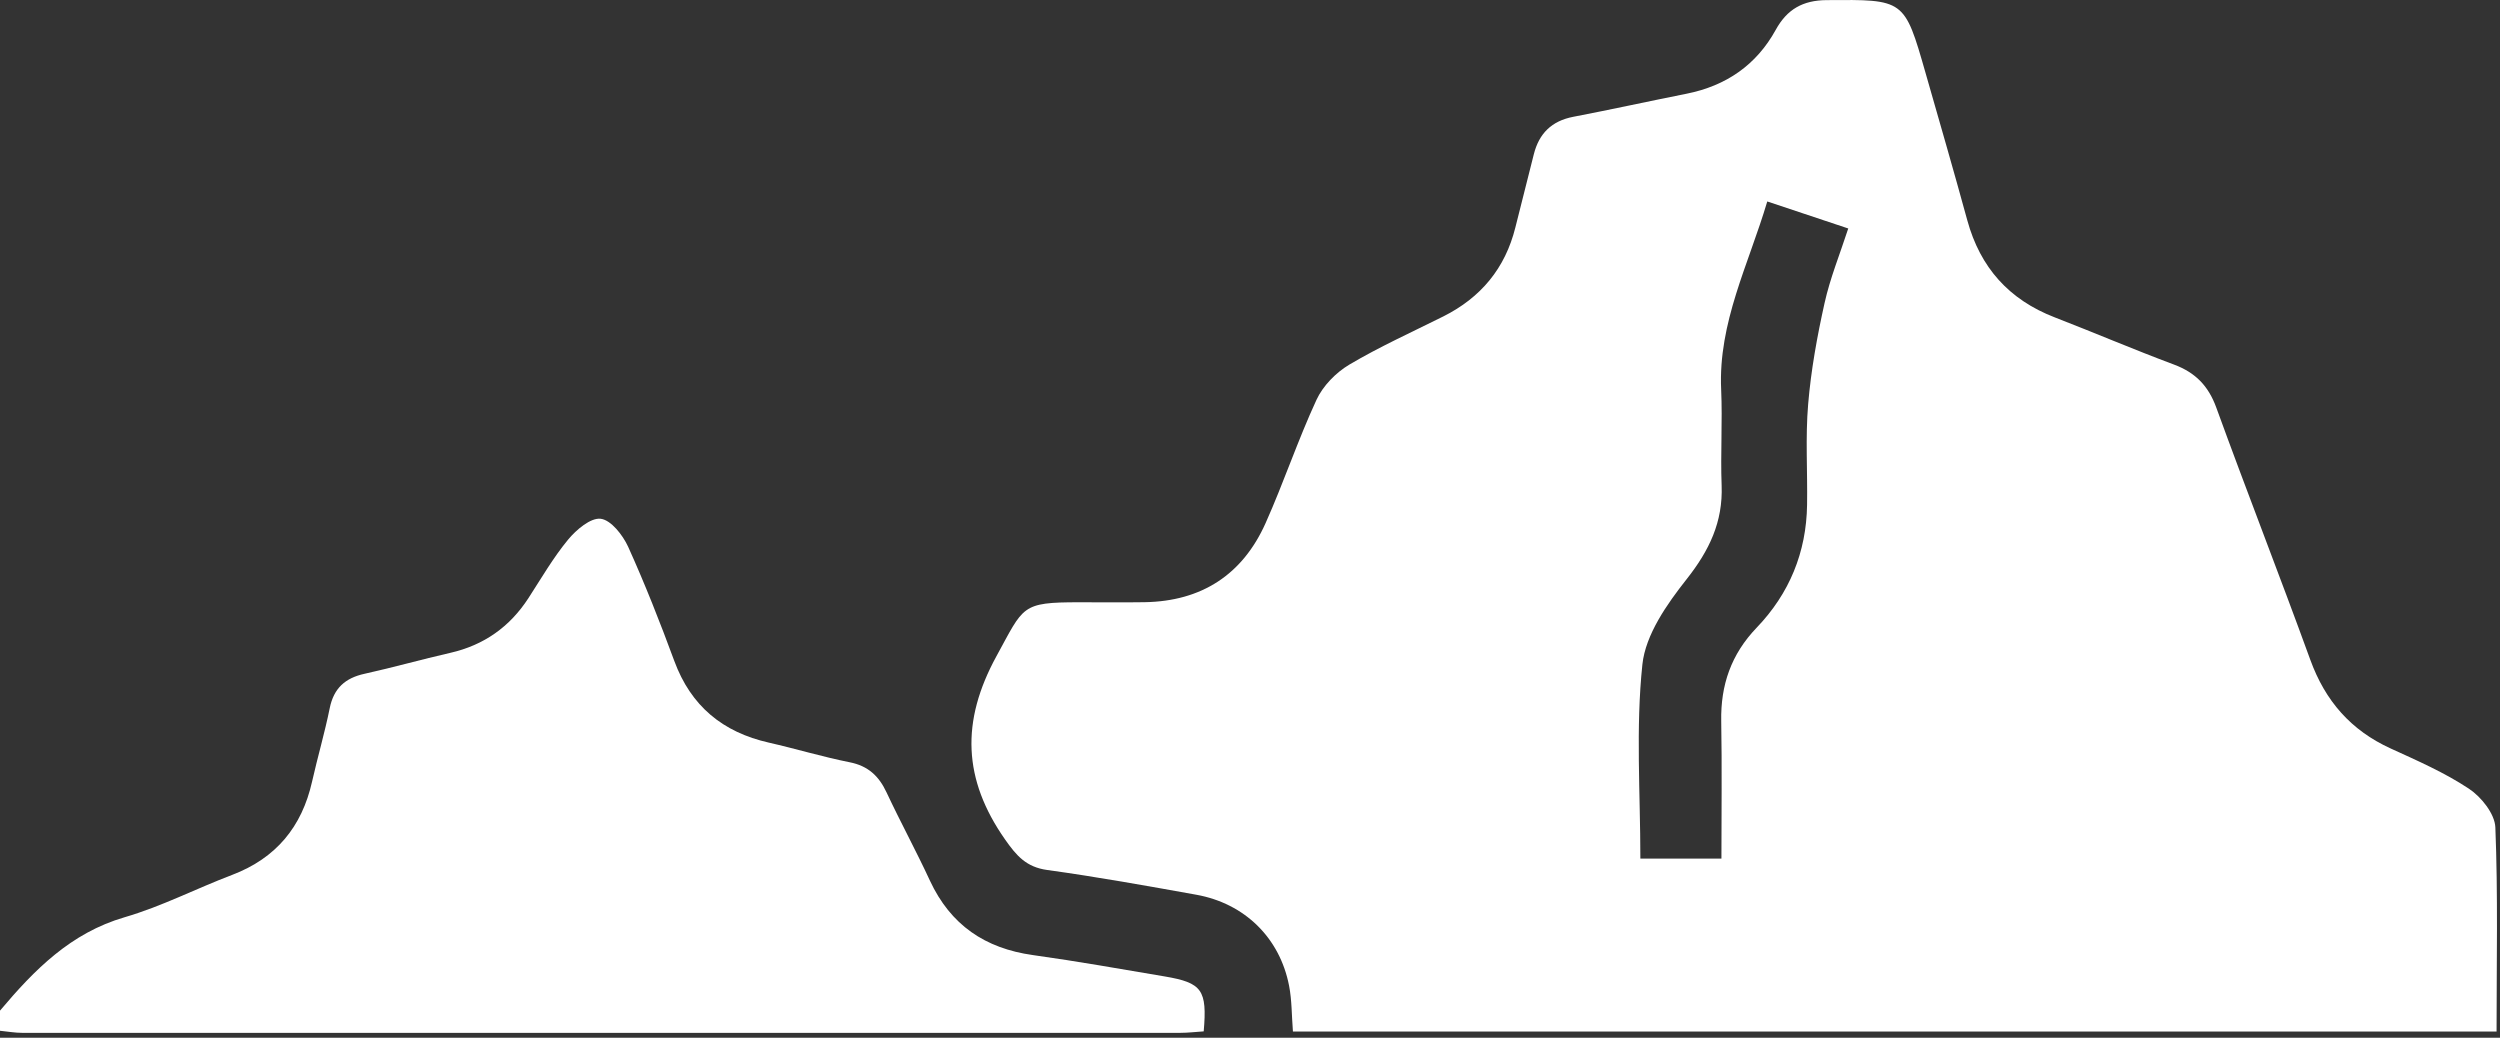
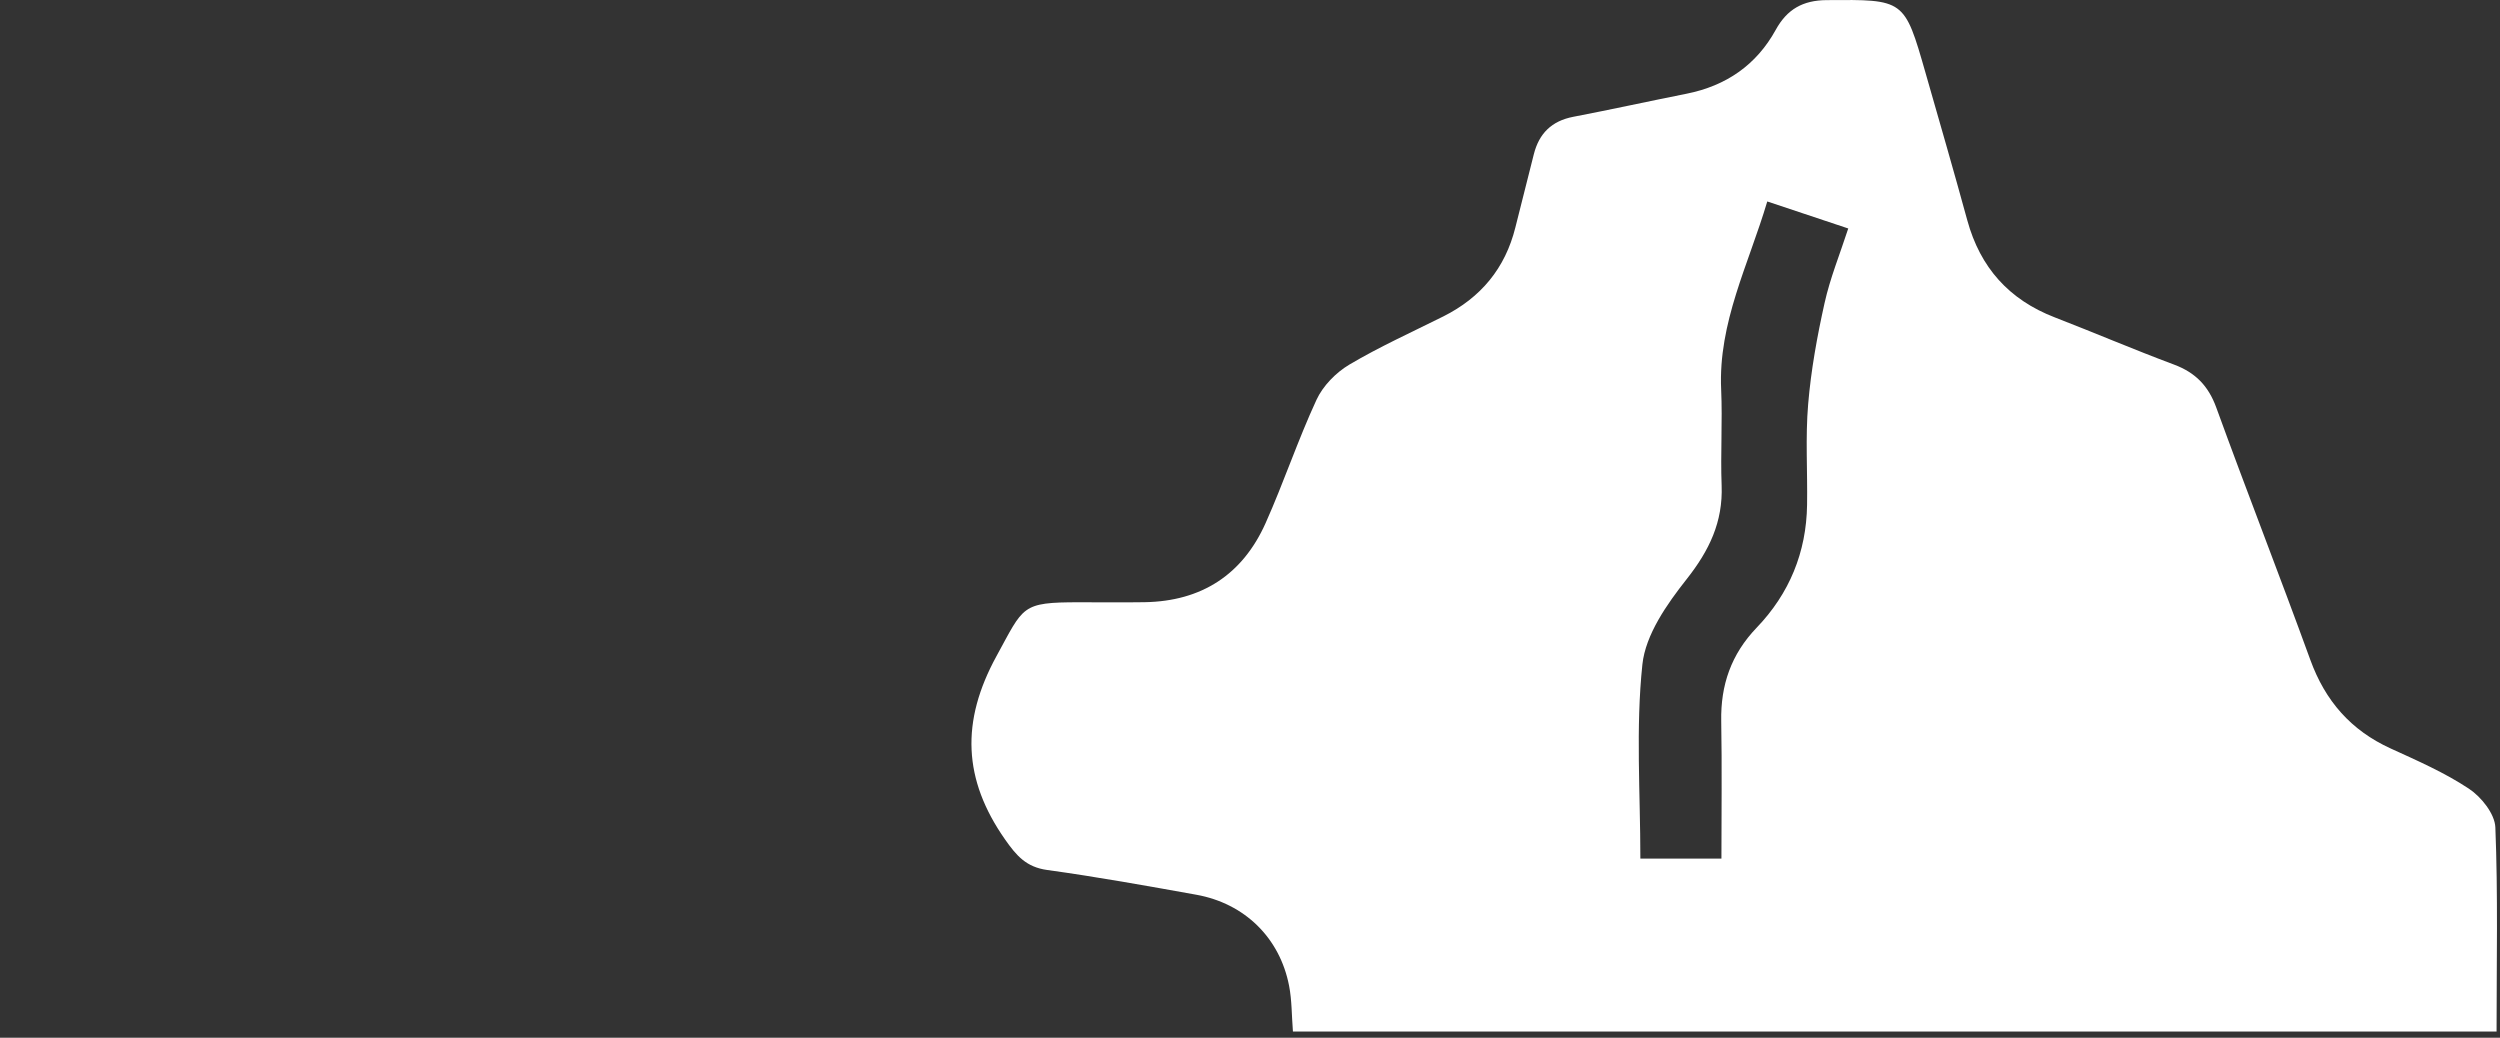
<svg xmlns="http://www.w3.org/2000/svg" width="371" height="154" viewBox="0 0 371 154" fill="none">
  <rect x="0" y="0" width="371" height="154" fill="#333333" stroke="none" />
-   <path d="M0.02 149.956C5.11 143.916 10.48 138.456 18.5 136.116C23.97 134.526 29.12 131.856 34.47 129.826C40.97 127.346 44.8 122.706 46.31 115.996C47.13 112.356 48.19 108.756 48.93 105.096C49.53 102.126 51.23 100.616 54.11 99.986C58.37 99.046 62.56 97.856 66.81 96.886C71.81 95.746 75.65 93.036 78.43 88.746C80.33 85.816 82.09 82.766 84.3 80.086C85.51 78.616 87.66 76.796 89.15 76.986C90.68 77.176 92.42 79.406 93.21 81.126C95.72 86.676 97.96 92.366 100.07 98.096C102.54 104.786 107.25 108.656 114.1 110.206C118.11 111.116 122.06 112.316 126.08 113.116C128.83 113.656 130.43 115.166 131.57 117.606C133.63 122.006 135.96 126.276 138 130.686C141.06 137.266 146.18 140.746 153.3 141.736C159.84 142.646 166.34 143.806 172.86 144.906C178.39 145.846 179.16 146.906 178.63 153.056C177.5 153.126 176.3 153.276 175.1 153.276C117.84 153.286 60.58 153.286 3.32 153.276C2.21 153.276 1.11 153.076 0 152.966V149.976L0.02 149.956Z" fill="white" />
  <path d="M370.49 153.076H191.87C191.68 150.686 191.72 148.436 191.3 146.286C189.92 139.176 184.71 134.066 177.52 132.776C170.16 131.456 162.8 130.126 155.4 129.106C152.29 128.676 150.84 126.986 149.15 124.576C142.91 115.666 142.57 107.066 147.88 97.366C151.95 89.946 151.49 89.376 160.14 89.376C163.38 89.376 166.63 89.416 169.87 89.366C178.32 89.226 184.4 85.276 187.82 77.616C190.51 71.596 192.6 65.306 195.37 59.326C196.33 57.256 198.25 55.296 200.23 54.116C204.72 51.456 209.51 49.296 214.19 46.956C219.76 44.166 223.37 39.816 224.88 33.756C225.79 30.136 226.7 26.506 227.62 22.886C228.4 19.806 230.26 17.956 233.46 17.336C239.09 16.256 244.68 15.026 250.3 13.906C256.15 12.736 260.65 9.646 263.52 4.426C265.21 1.356 267.56 0.046 271.07 0.016C282.6 -0.074 282.61 -0.154 285.74 10.786C287.83 18.086 289.95 25.386 291.95 32.706C293.87 39.706 298.14 44.476 304.92 47.096C310.84 49.386 316.68 51.886 322.63 54.106C325.79 55.286 327.72 57.256 328.89 60.466C333.44 72.986 338.3 85.396 342.85 97.916C345.06 104.006 348.87 108.386 354.78 111.076C358.74 112.886 362.79 114.656 366.39 117.046C368.22 118.256 370.23 120.776 370.31 122.776C370.71 132.716 370.49 142.686 370.49 153.056V153.076ZM262.26 29.906C259.48 39.266 254.97 47.876 255.42 57.816C255.63 62.546 255.31 67.296 255.49 72.026C255.7 77.456 253.65 81.706 250.3 85.946C247.37 89.656 244.2 94.176 243.73 98.606C242.73 108.046 243.43 117.666 243.43 127.416H255.46C255.46 120.446 255.55 113.736 255.43 107.036C255.33 101.656 256.9 97.096 260.69 93.146C265.53 88.106 268.07 81.966 268.17 74.926C268.25 69.946 267.91 64.926 268.33 59.976C268.75 54.946 269.66 49.936 270.76 44.996C271.58 41.296 273.03 37.746 274.28 33.906C270.11 32.516 266.36 31.266 262.26 29.896V29.906Z" fill="white" />
</svg>